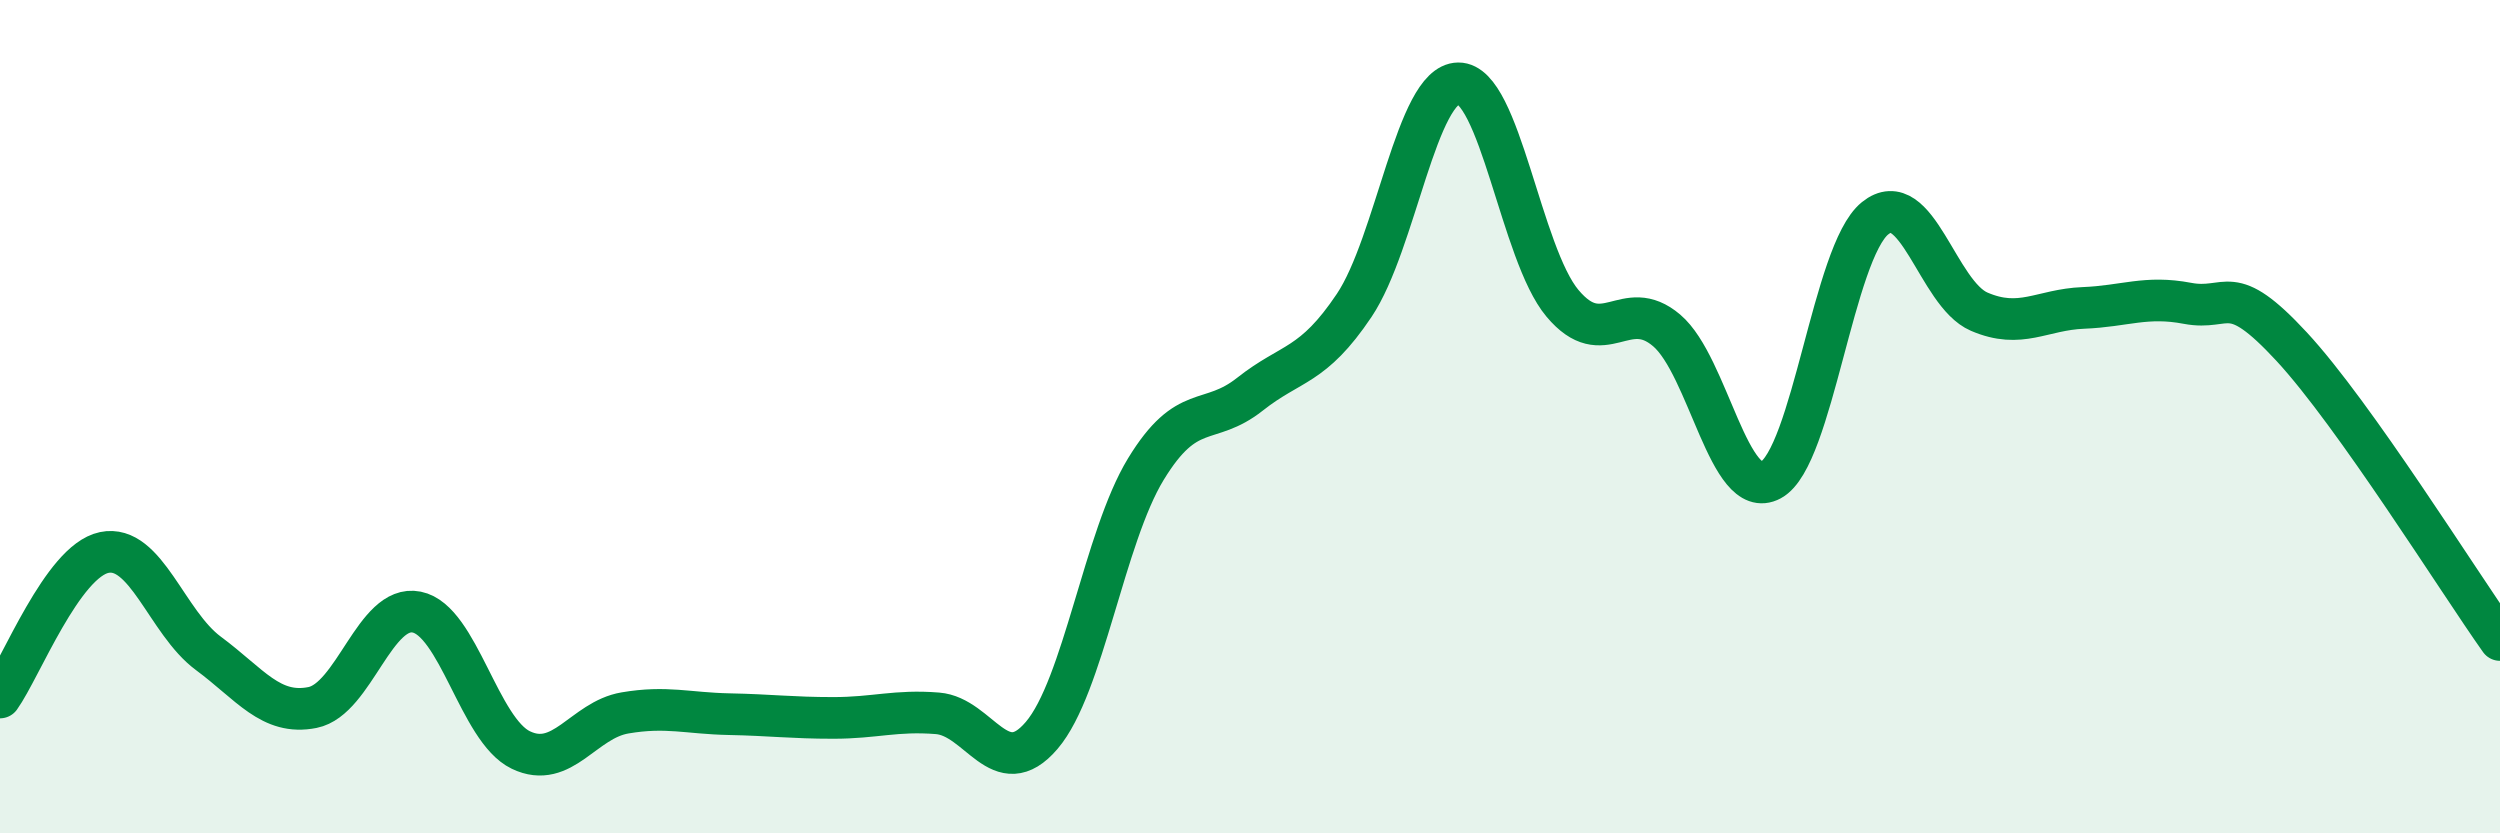
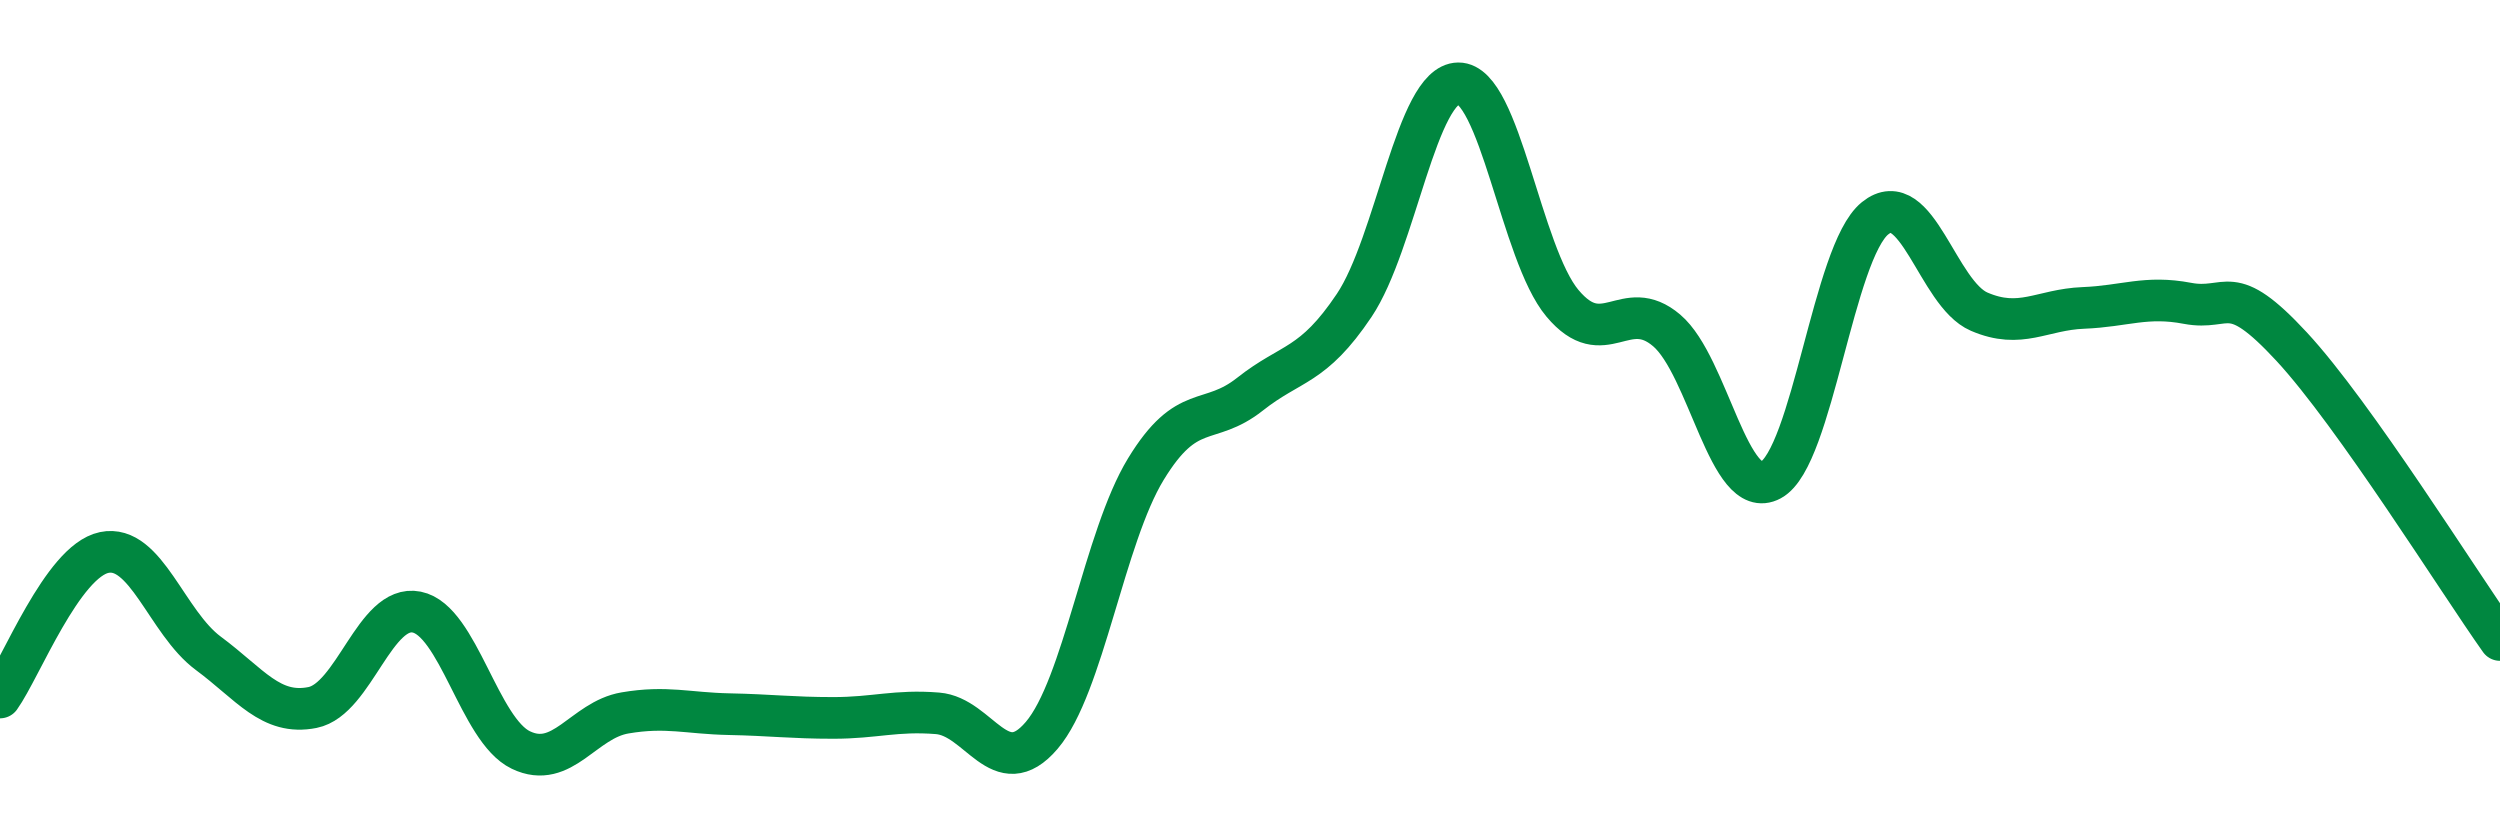
<svg xmlns="http://www.w3.org/2000/svg" width="60" height="20" viewBox="0 0 60 20">
-   <path d="M 0,16.74 C 0.5,16.04 1.5,13.47 2.5,13.26 C 3.5,13.05 4,14.94 5,15.68 C 6,16.42 6.5,17.18 7.5,16.98 C 8.5,16.78 9,14.49 10,14.69 C 11,14.89 11.5,17.52 12.5,18 C 13.5,18.48 14,17.28 15,17.11 C 16,16.94 16.5,17.12 17.5,17.14 C 18.5,17.16 19,17.23 20,17.23 C 21,17.23 21.5,17.04 22.5,17.12 C 23.5,17.2 24,18.82 25,17.65 C 26,16.48 26.5,12.9 27.5,11.26 C 28.5,9.62 29,10.25 30,9.46 C 31,8.67 31.5,8.82 32.5,7.33 C 33.5,5.84 34,2.01 35,2 C 36,1.99 36.5,6.09 37.5,7.28 C 38.5,8.47 39,7.08 40,7.93 C 41,8.78 41.5,12.06 42.5,11.52 C 43.5,10.98 44,6.05 45,5.24 C 46,4.43 46.5,7.05 47.5,7.48 C 48.5,7.91 49,7.43 50,7.39 C 51,7.35 51.5,7.09 52.5,7.28 C 53.5,7.47 53.5,6.7 55,8.32 C 56.5,9.94 59,13.95 60,15.36L60 20L0 20Z" fill="#008740" opacity="0.1" stroke-linecap="round" stroke-linejoin="round" />
  <path d="M 0,16.74 C 0.5,16.04 1.5,13.47 2.5,13.26 C 3.5,13.05 4,14.94 5,15.68 C 6,16.42 6.5,17.18 7.5,16.98 C 8.5,16.78 9,14.49 10,14.69 C 11,14.89 11.5,17.52 12.5,18 C 13.5,18.48 14,17.28 15,17.11 C 16,16.94 16.5,17.12 17.5,17.14 C 18.5,17.16 19,17.23 20,17.23 C 21,17.23 21.5,17.04 22.5,17.12 C 23.5,17.2 24,18.82 25,17.65 C 26,16.48 26.5,12.9 27.5,11.26 C 28.5,9.62 29,10.25 30,9.46 C 31,8.67 31.5,8.82 32.5,7.33 C 33.5,5.84 34,2.01 35,2 C 36,1.99 36.5,6.09 37.5,7.28 C 38.5,8.47 39,7.08 40,7.93 C 41,8.78 41.5,12.06 42.5,11.52 C 43.5,10.98 44,6.05 45,5.24 C 46,4.43 46.5,7.05 47.5,7.48 C 48.5,7.91 49,7.43 50,7.39 C 51,7.35 51.5,7.09 52.5,7.28 C 53.5,7.47 53.5,6.7 55,8.32 C 56.5,9.94 59,13.95 60,15.36" stroke="#008740" stroke-width="1" fill="none" stroke-linecap="round" stroke-linejoin="round" />
</svg>